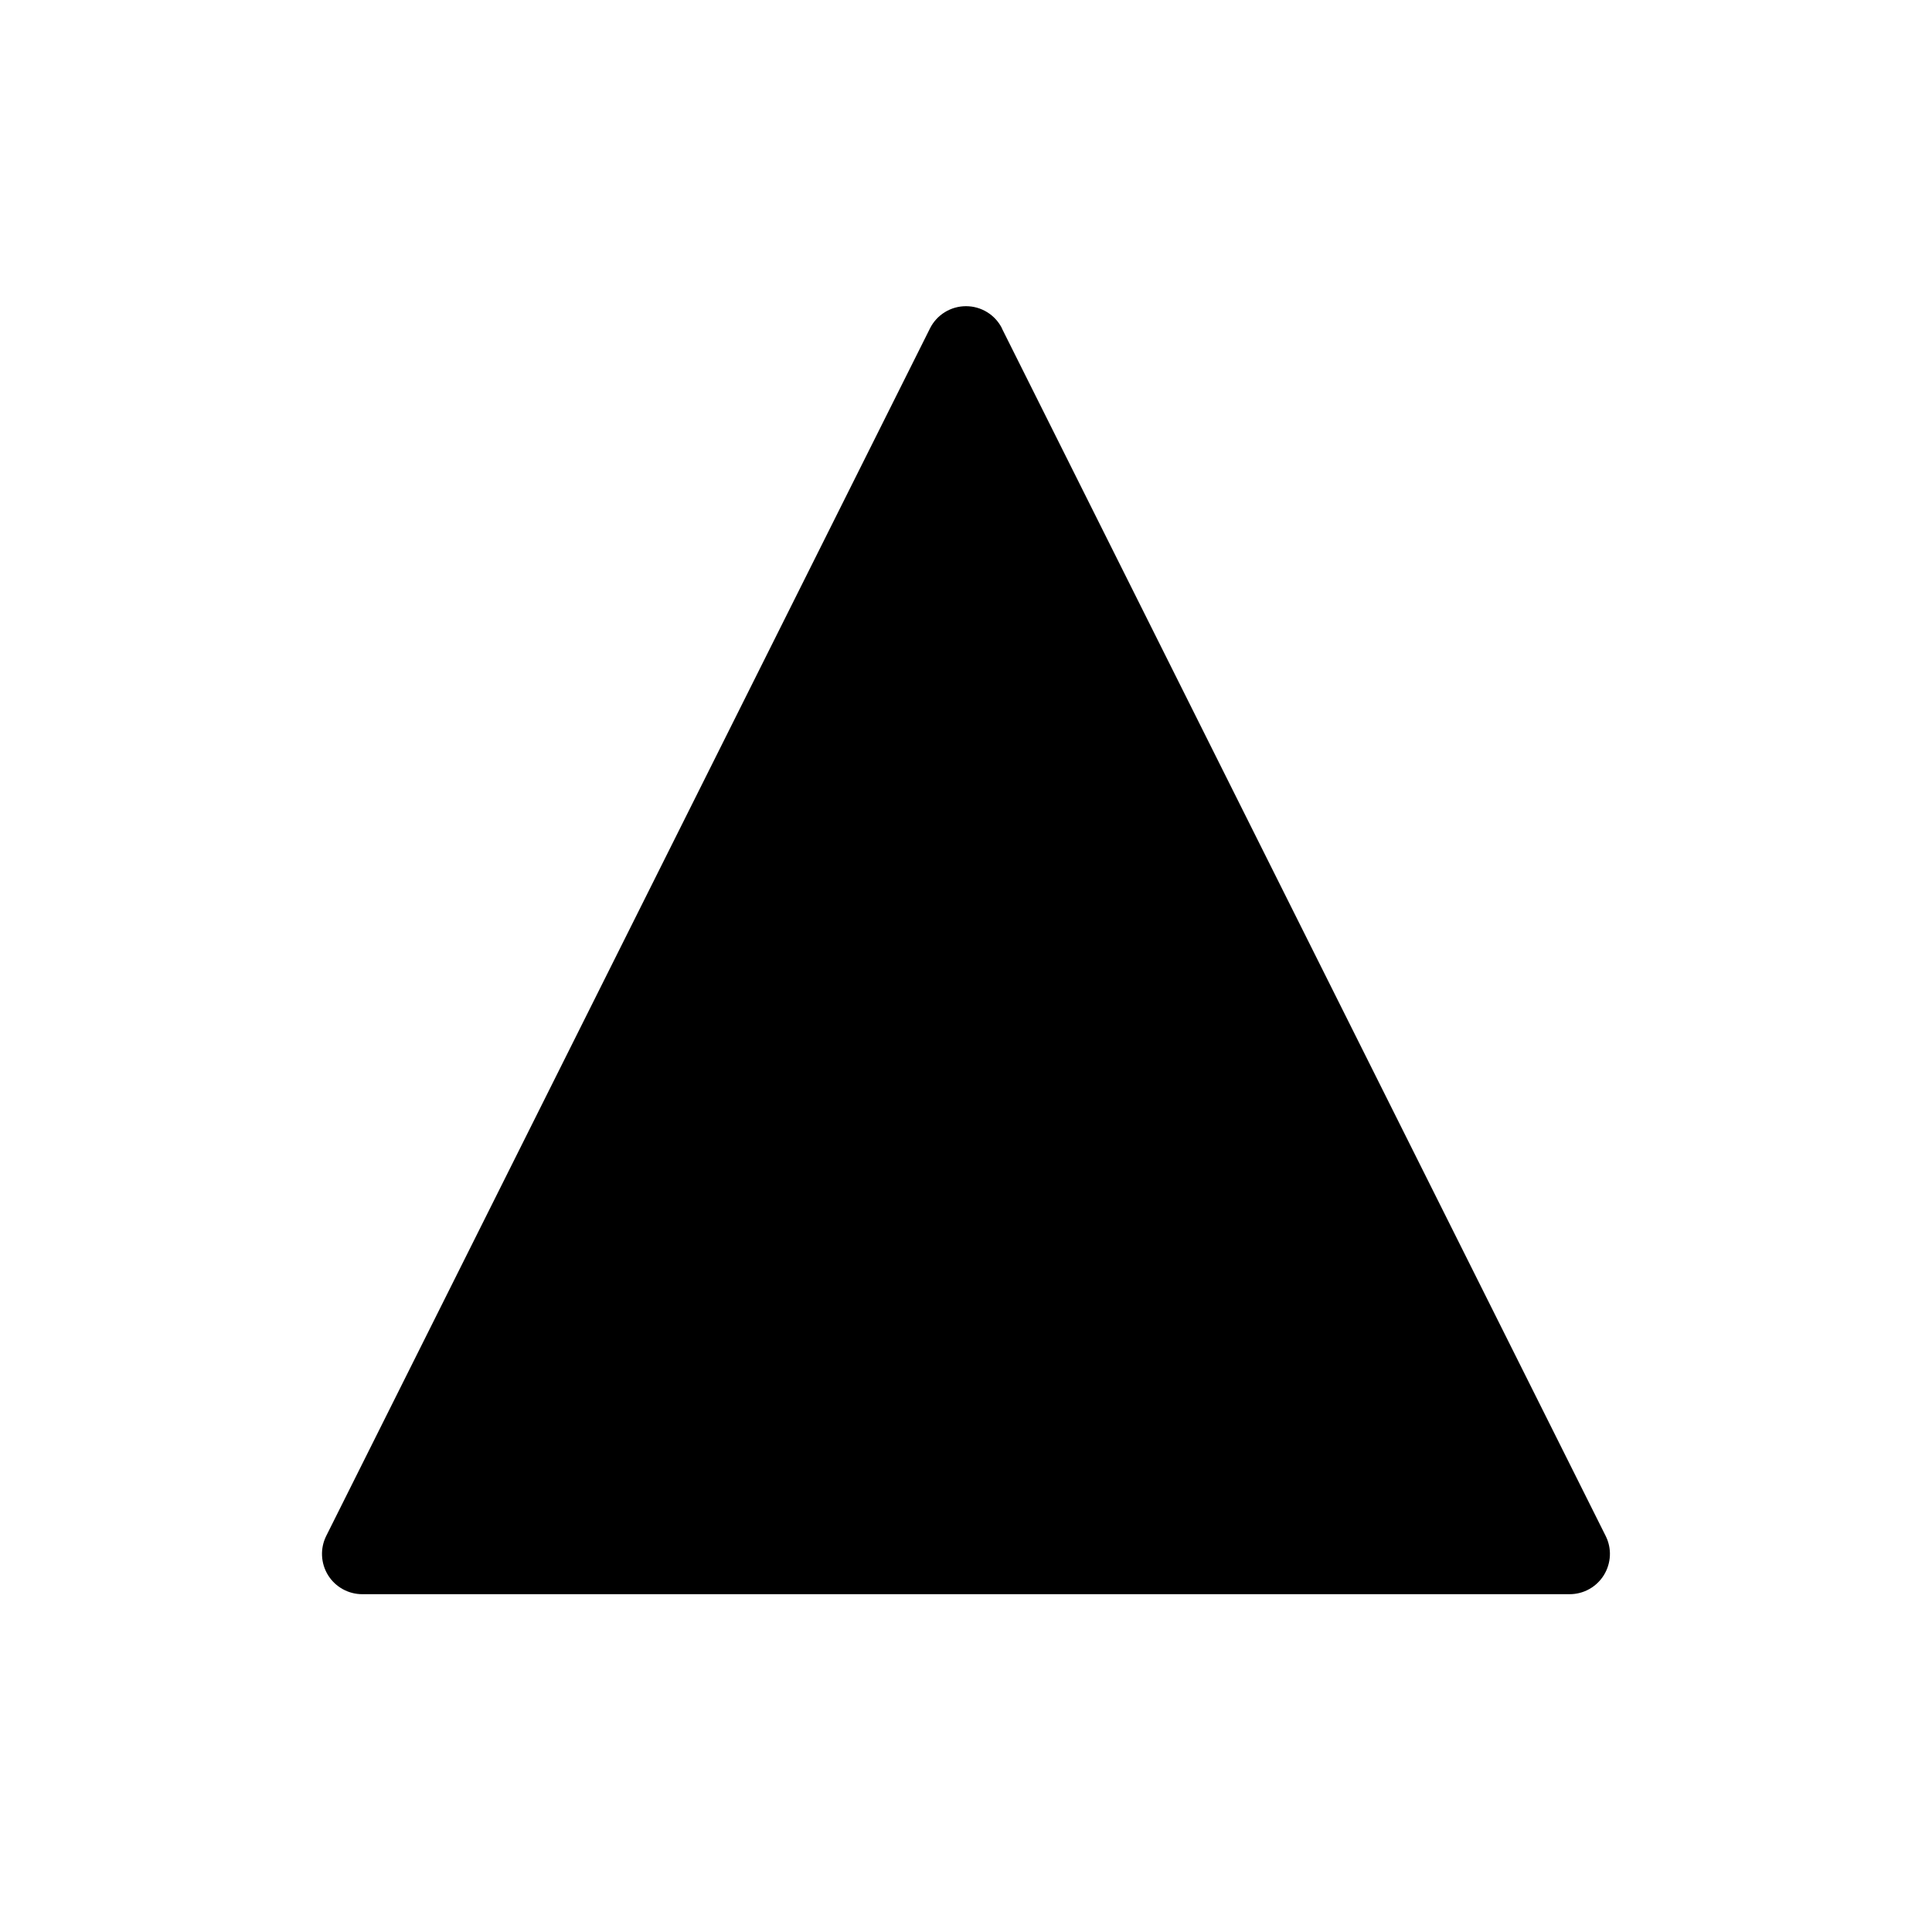
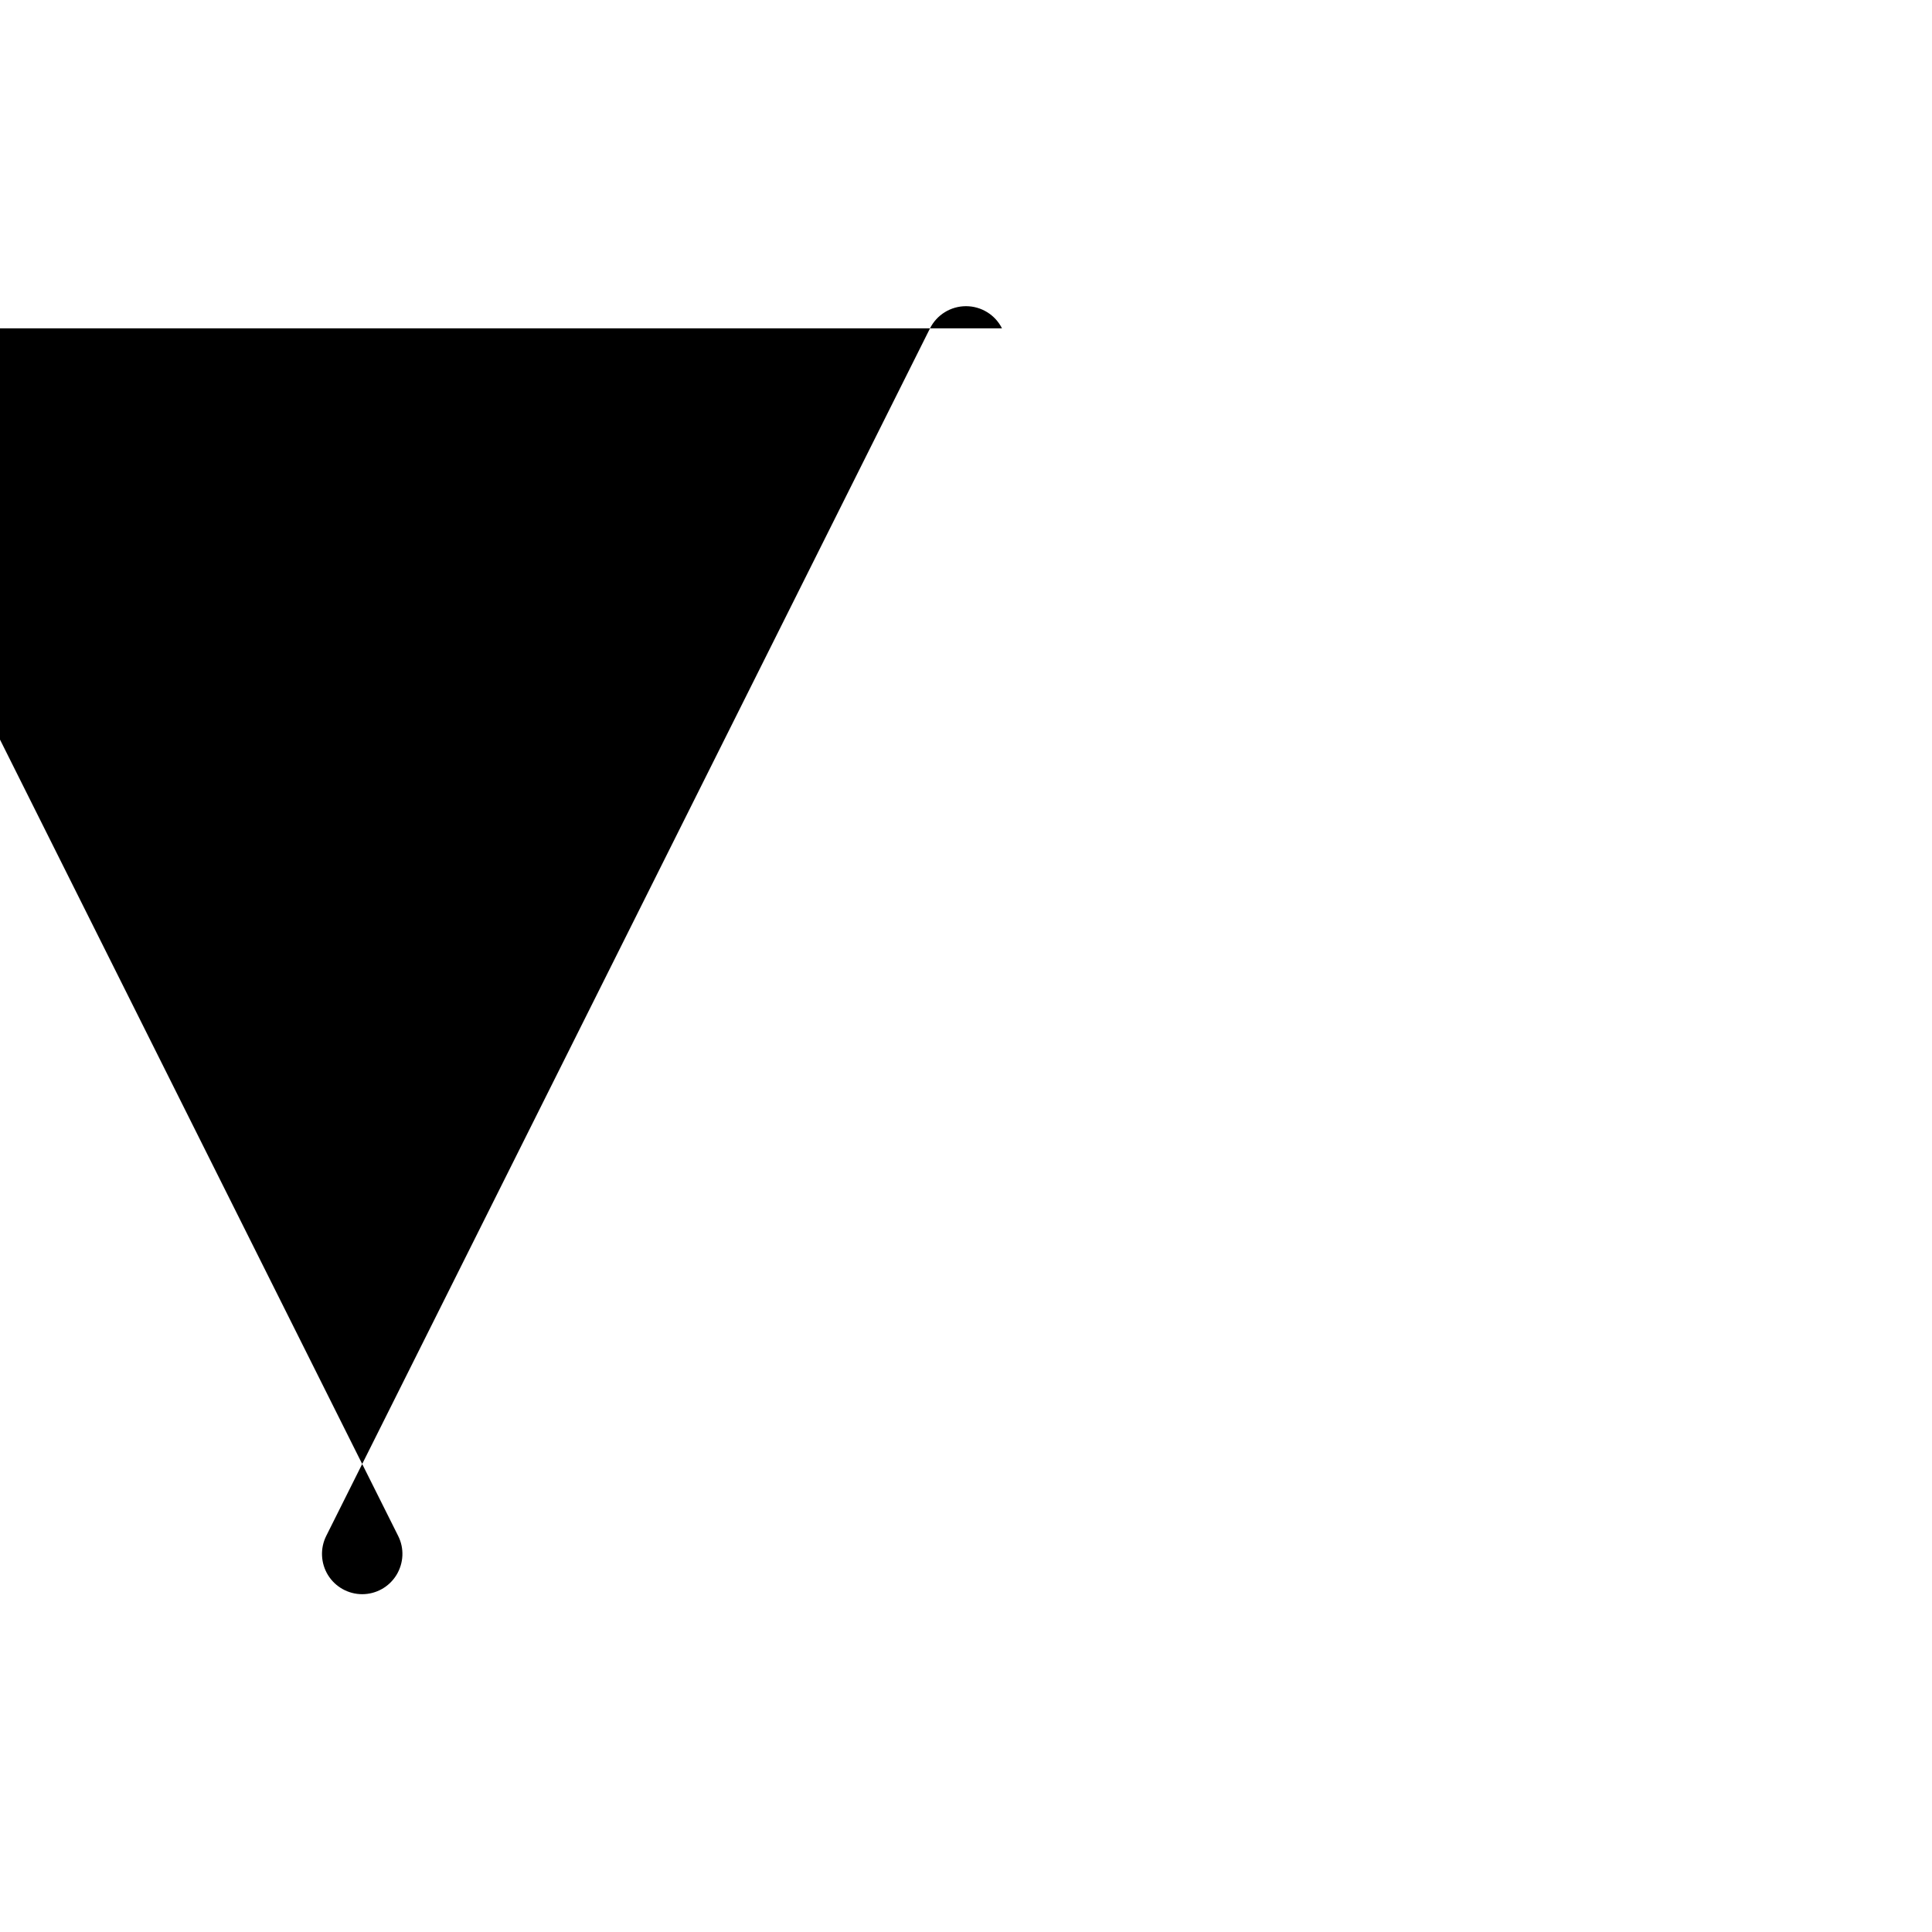
<svg xmlns="http://www.w3.org/2000/svg" viewBox="0 0 100 100" fill-rule="evenodd">
-   <path d="m51.863 16.996c-0.352-0.703-1.074-1.148-1.863-1.148s-1.512 0.445-1.863 1.148l-31.25 62.5c-0.324 0.645-0.289 1.414 0.09 2.031 0.379 0.613 1.051 0.988 1.77 0.988h62.5c0.723 0 1.391-0.375 1.77-0.988 0.379-0.617 0.418-1.383 0.09-2.031l-31.25-62.5z" fill-rule="evenodd" />
+   <path d="m51.863 16.996c-0.352-0.703-1.074-1.148-1.863-1.148s-1.512 0.445-1.863 1.148l-31.25 62.5c-0.324 0.645-0.289 1.414 0.09 2.031 0.379 0.613 1.051 0.988 1.77 0.988c0.723 0 1.391-0.375 1.77-0.988 0.379-0.617 0.418-1.383 0.09-2.031l-31.25-62.5z" fill-rule="evenodd" />
</svg>